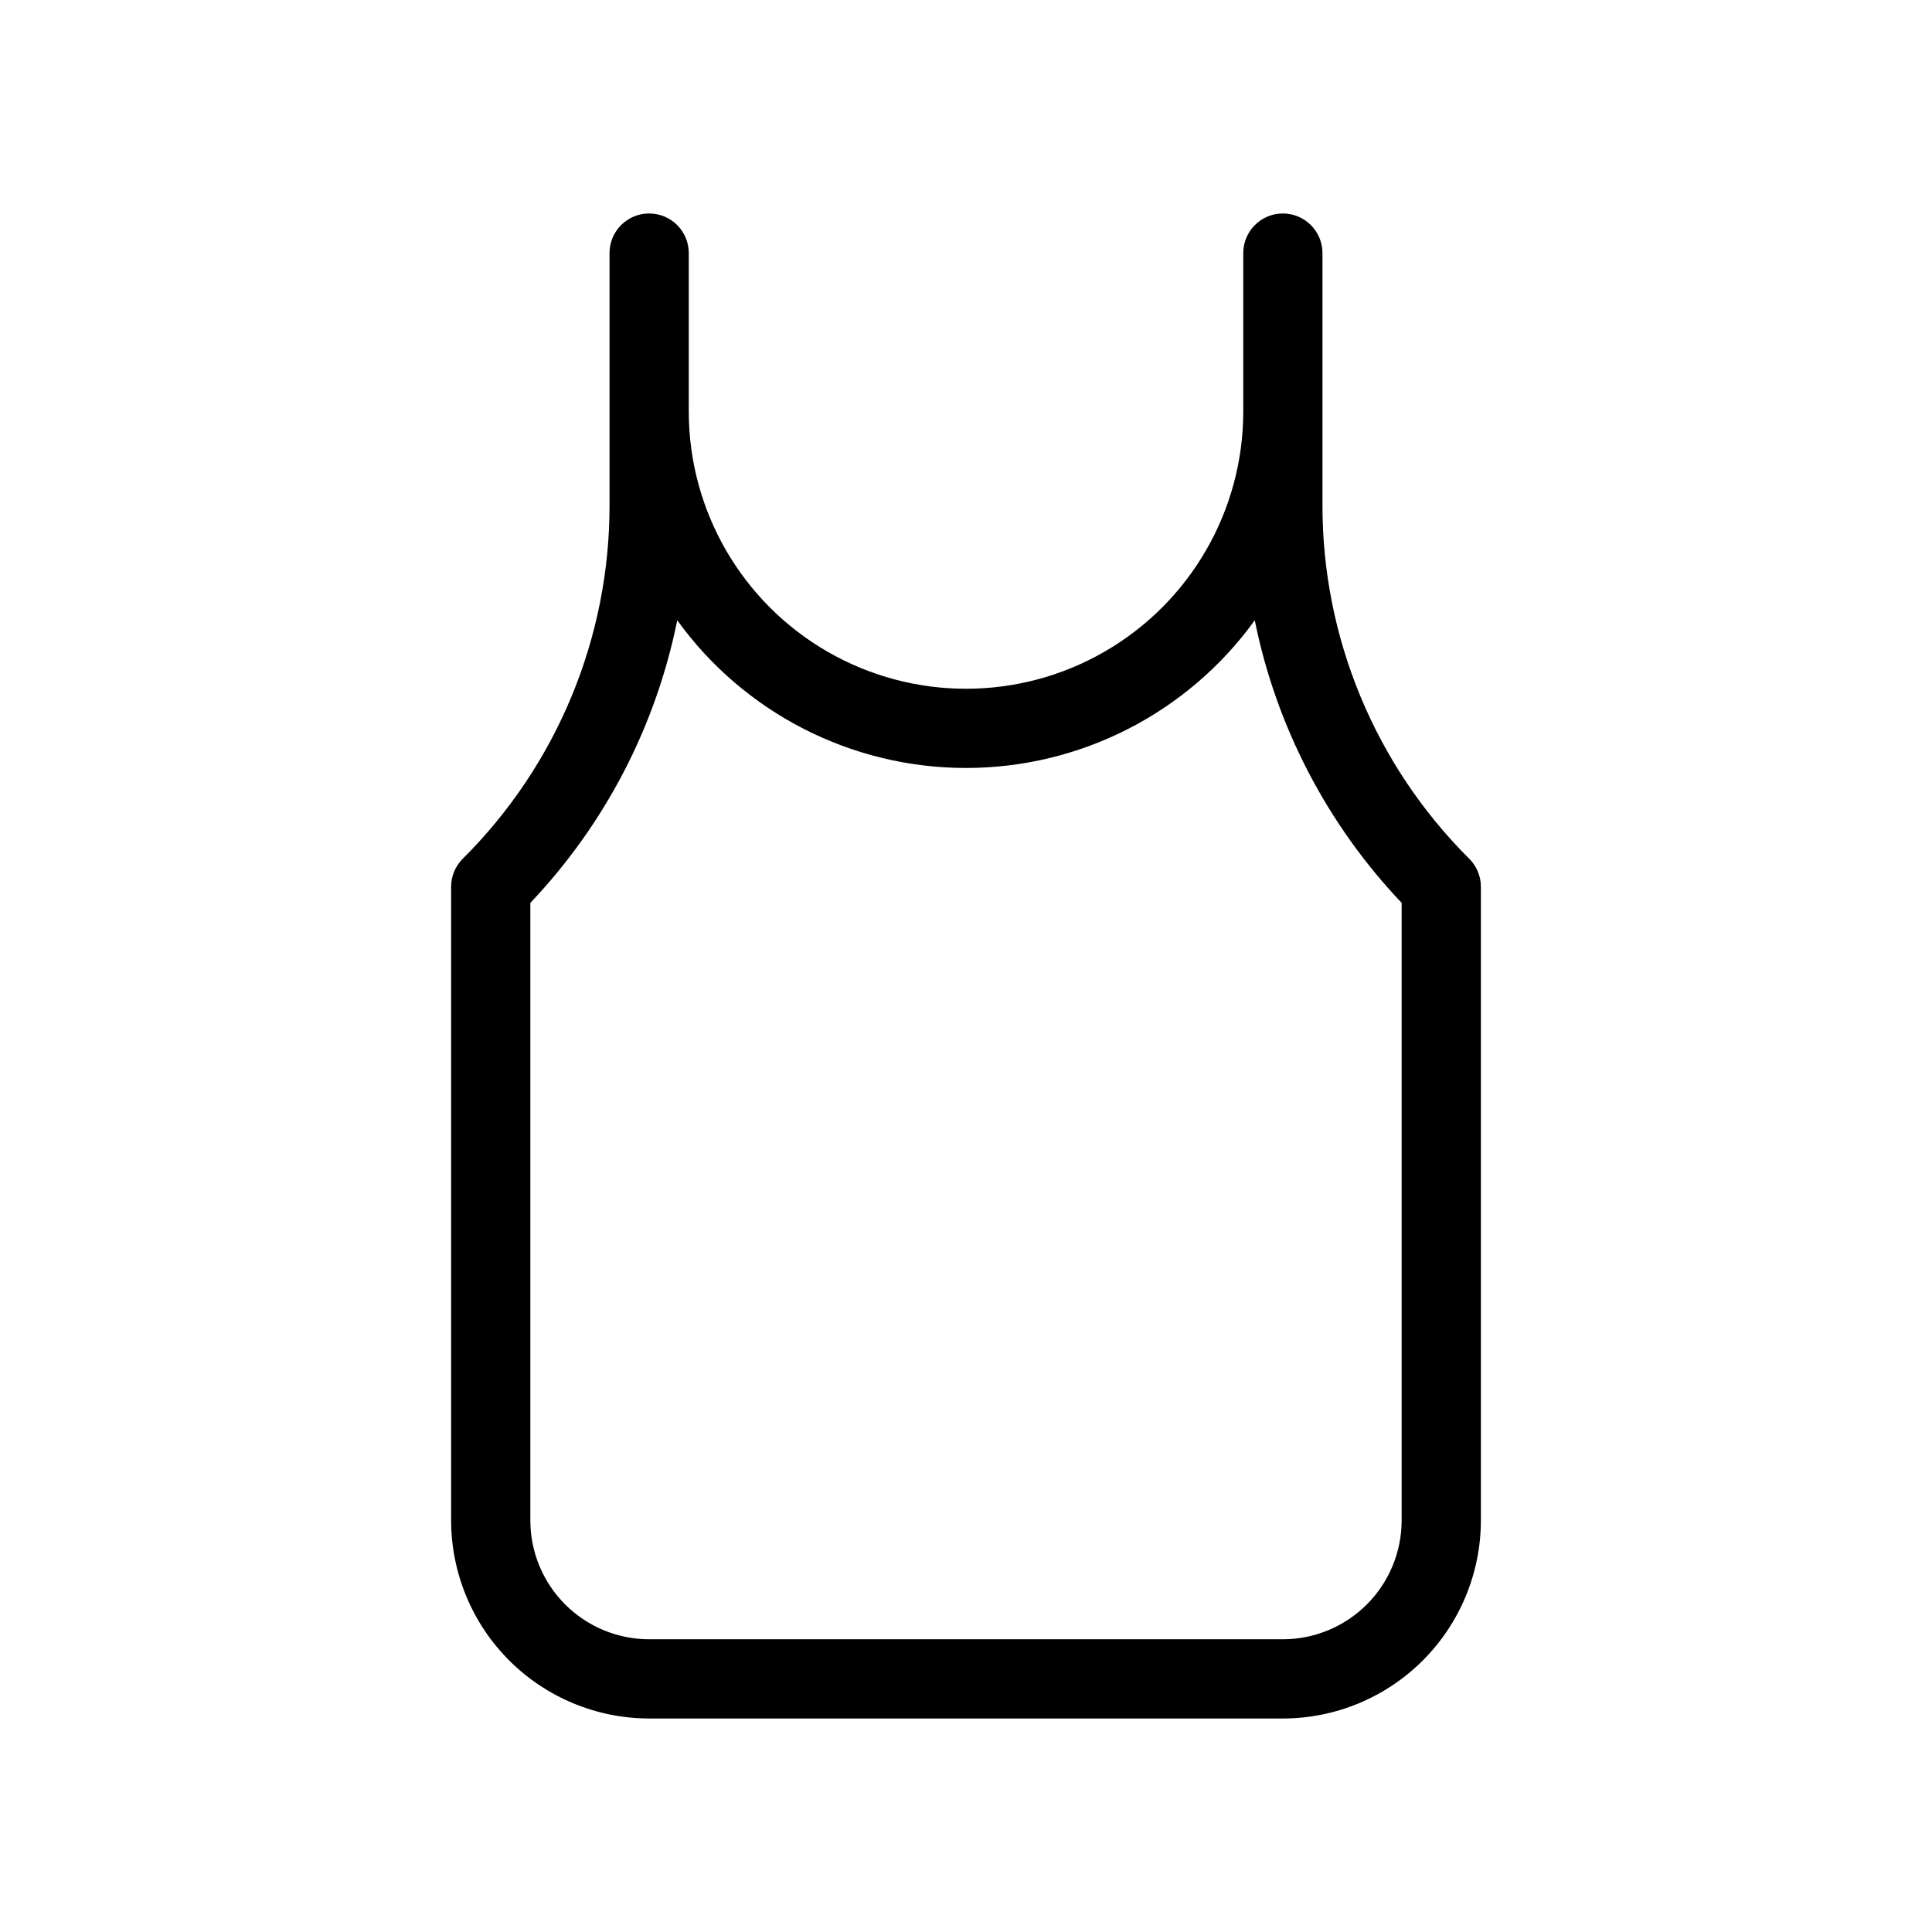
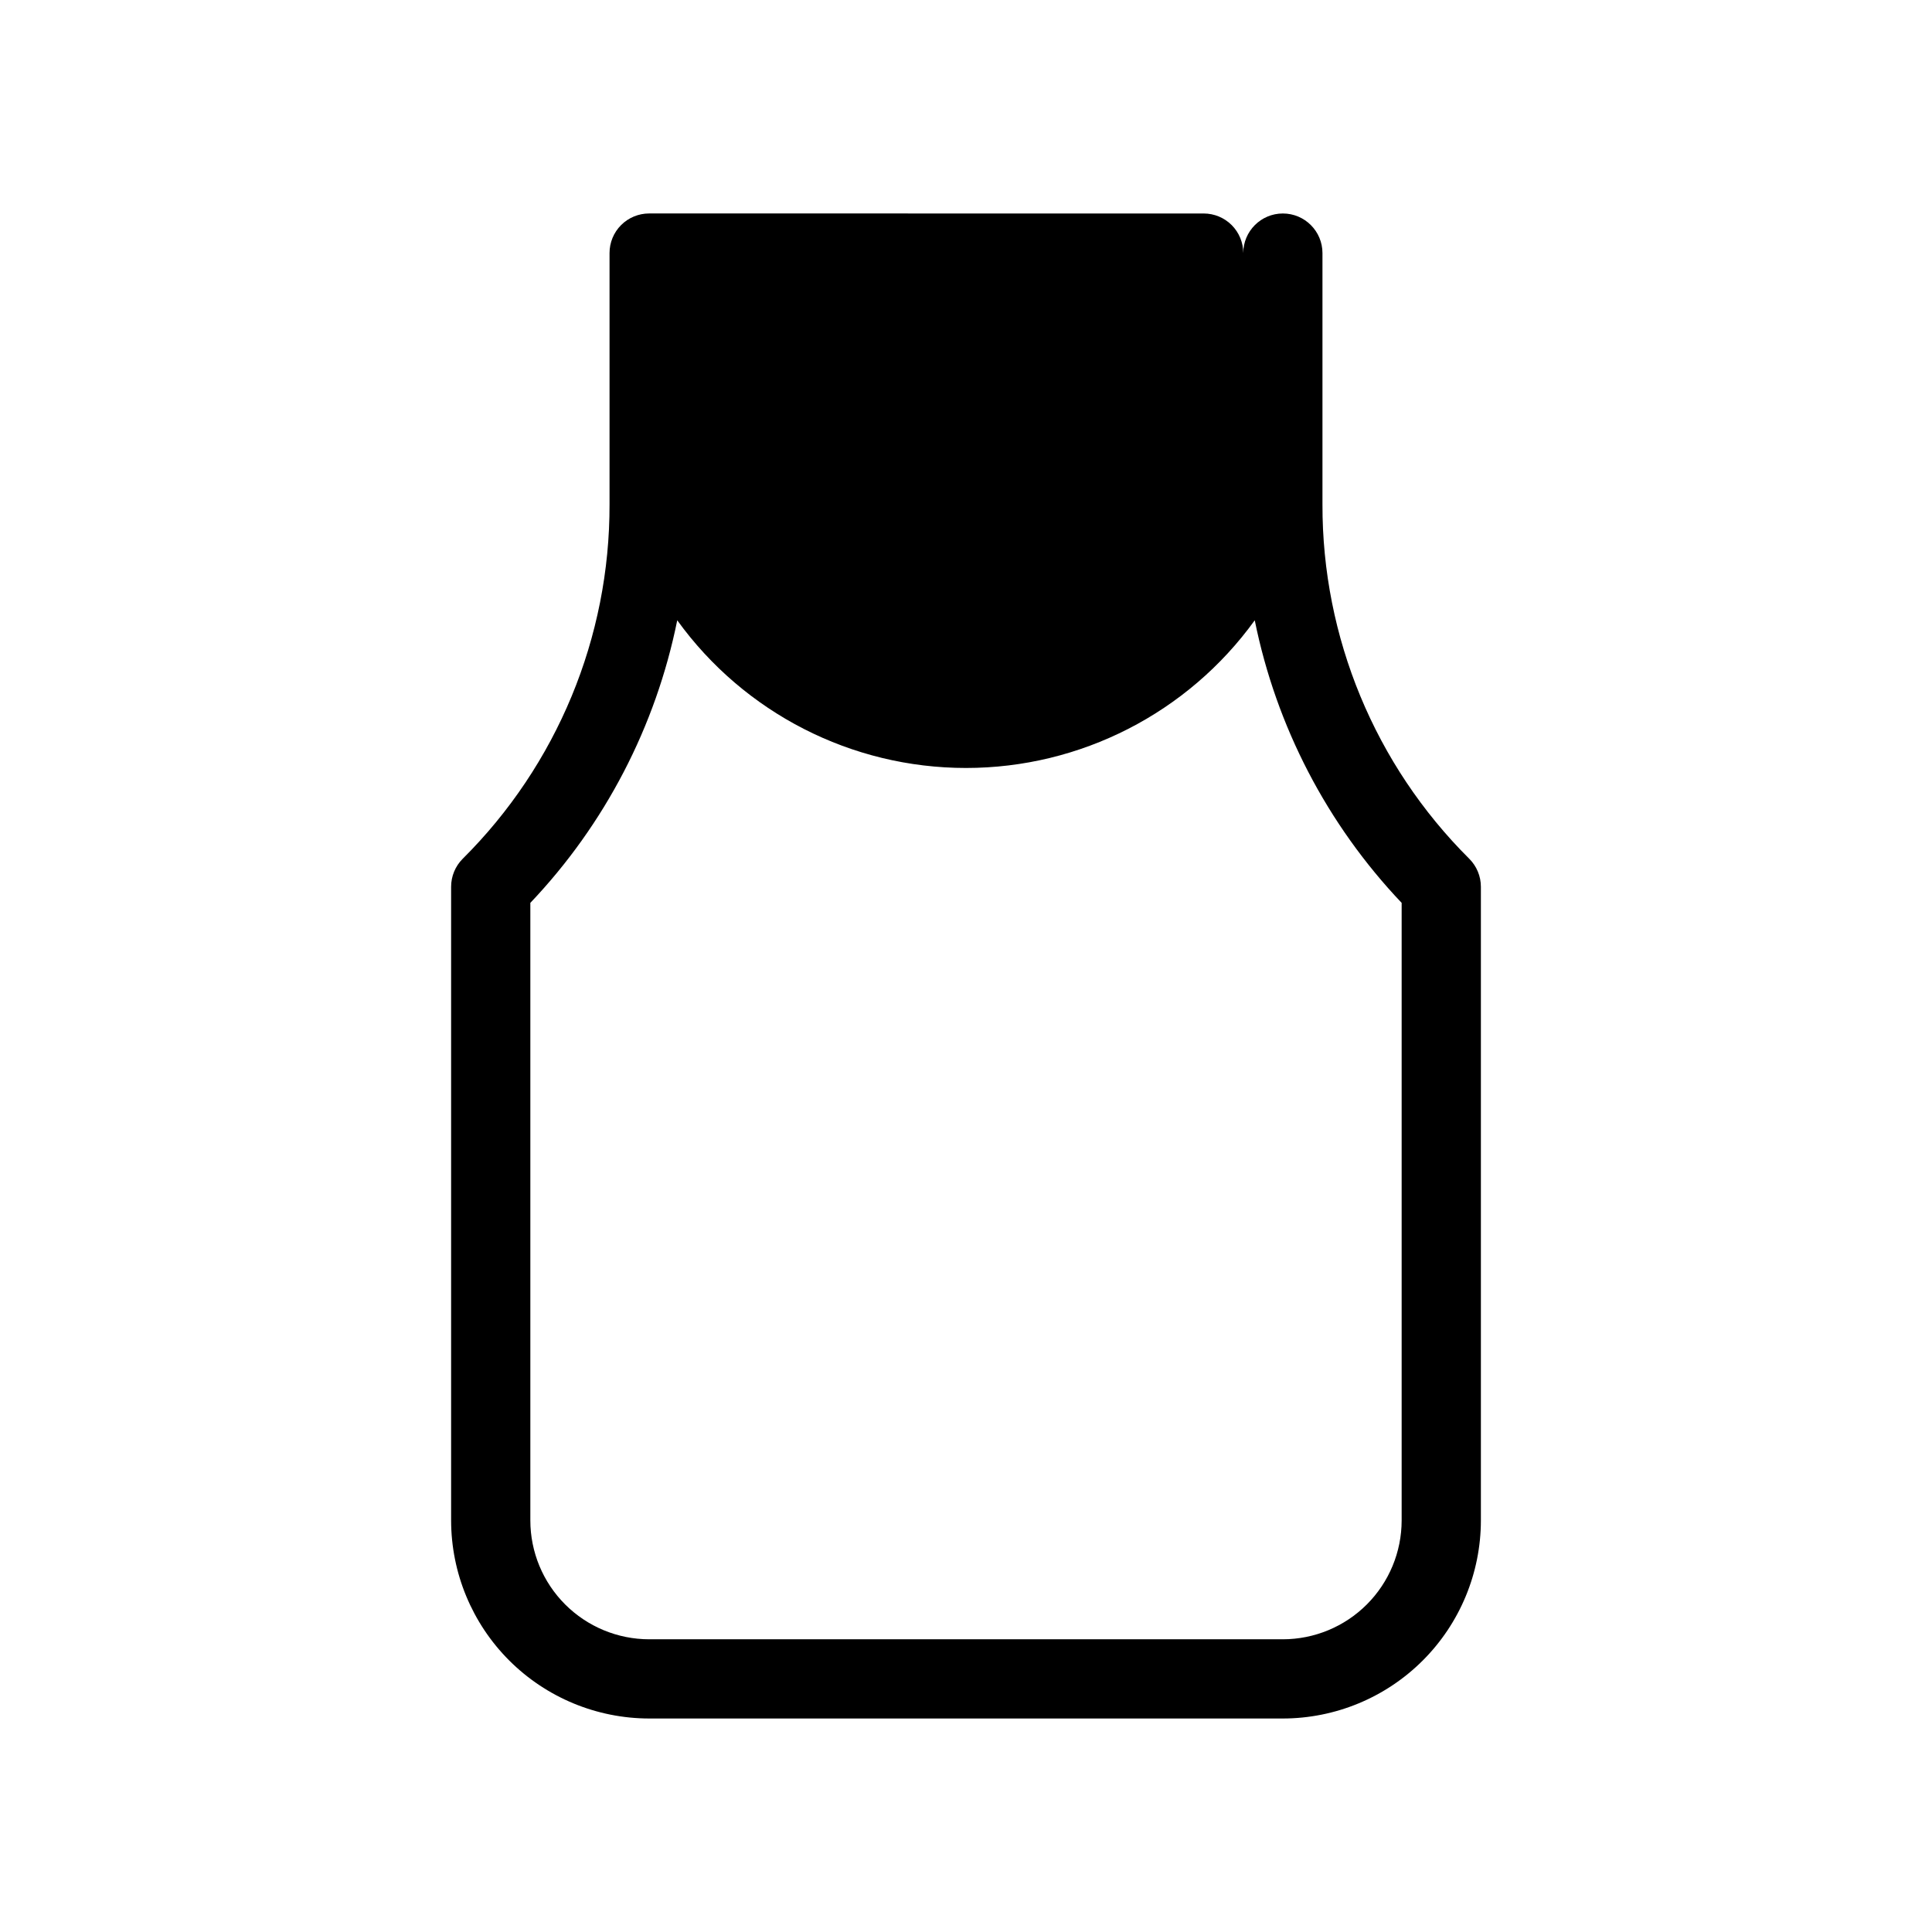
<svg xmlns="http://www.w3.org/2000/svg" fill="#000000" width="800px" height="800px" version="1.1" viewBox="144 144 512 512">
-   <path d="m316.03 200.57c-2.785 0-5.457 1.102-7.426 3.07s-3.074 4.641-3.07 7.426v66.574c0.098 35.254-13.914 69.082-38.91 93.941-1.969 1.969-3.074 4.637-3.074 7.422v167.94-0.004c0.016 13.914 5.551 27.254 15.387 37.094 9.84 9.836 23.18 15.371 37.094 15.387h167.94-0.004c13.918-0.012 27.258-5.547 37.094-15.387 9.84-9.84 15.375-23.18 15.387-37.094v-167.93c0.004-2.785-1.105-5.453-3.074-7.422-24.992-24.863-39-58.688-38.91-93.941v-66.574c0-5.797-4.699-10.496-10.496-10.496-5.793 0-10.492 4.699-10.492 10.496v41.984c0 26.25-14.004 50.504-36.738 63.629-22.73 13.125-50.738 13.125-73.473 0-22.73-13.125-36.734-37.379-36.734-63.629v-41.984c0-2.785-1.105-5.457-3.074-7.426s-4.637-3.07-7.422-3.07zm83.969 146.95c30.312 0 58.781-14.559 76.523-39.137 5.684 28.125 19.176 54.078 38.93 74.887v163.67c-0.008 8.352-3.328 16.355-9.23 22.258-5.902 5.902-13.906 9.223-22.258 9.23h-167.93c-8.348-0.008-16.352-3.328-22.258-9.23-5.902-5.902-9.223-13.906-9.23-22.258v-163.67c19.758-20.805 33.254-46.758 38.93-74.887 17.746 24.578 46.211 39.137 76.527 39.137z" />
+   <path d="m316.03 200.57c-2.785 0-5.457 1.102-7.426 3.07s-3.074 4.641-3.07 7.426v66.574c0.098 35.254-13.914 69.082-38.91 93.941-1.969 1.969-3.074 4.637-3.074 7.422v167.94-0.004c0.016 13.914 5.551 27.254 15.387 37.094 9.84 9.836 23.18 15.371 37.094 15.387h167.94-0.004c13.918-0.012 27.258-5.547 37.094-15.387 9.84-9.84 15.375-23.18 15.387-37.094v-167.93c0.004-2.785-1.105-5.453-3.074-7.422-24.992-24.863-39-58.688-38.91-93.941v-66.574c0-5.797-4.699-10.496-10.496-10.496-5.793 0-10.492 4.699-10.492 10.496v41.984v-41.984c0-2.785-1.105-5.457-3.074-7.426s-4.637-3.07-7.422-3.07zm83.969 146.95c30.312 0 58.781-14.559 76.523-39.137 5.684 28.125 19.176 54.078 38.93 74.887v163.67c-0.008 8.352-3.328 16.355-9.23 22.258-5.902 5.902-13.906 9.223-22.258 9.23h-167.93c-8.348-0.008-16.352-3.328-22.258-9.23-5.902-5.902-9.223-13.906-9.23-22.258v-163.67c19.758-20.805 33.254-46.758 38.93-74.887 17.746 24.578 46.211 39.137 76.527 39.137z" />
</svg>